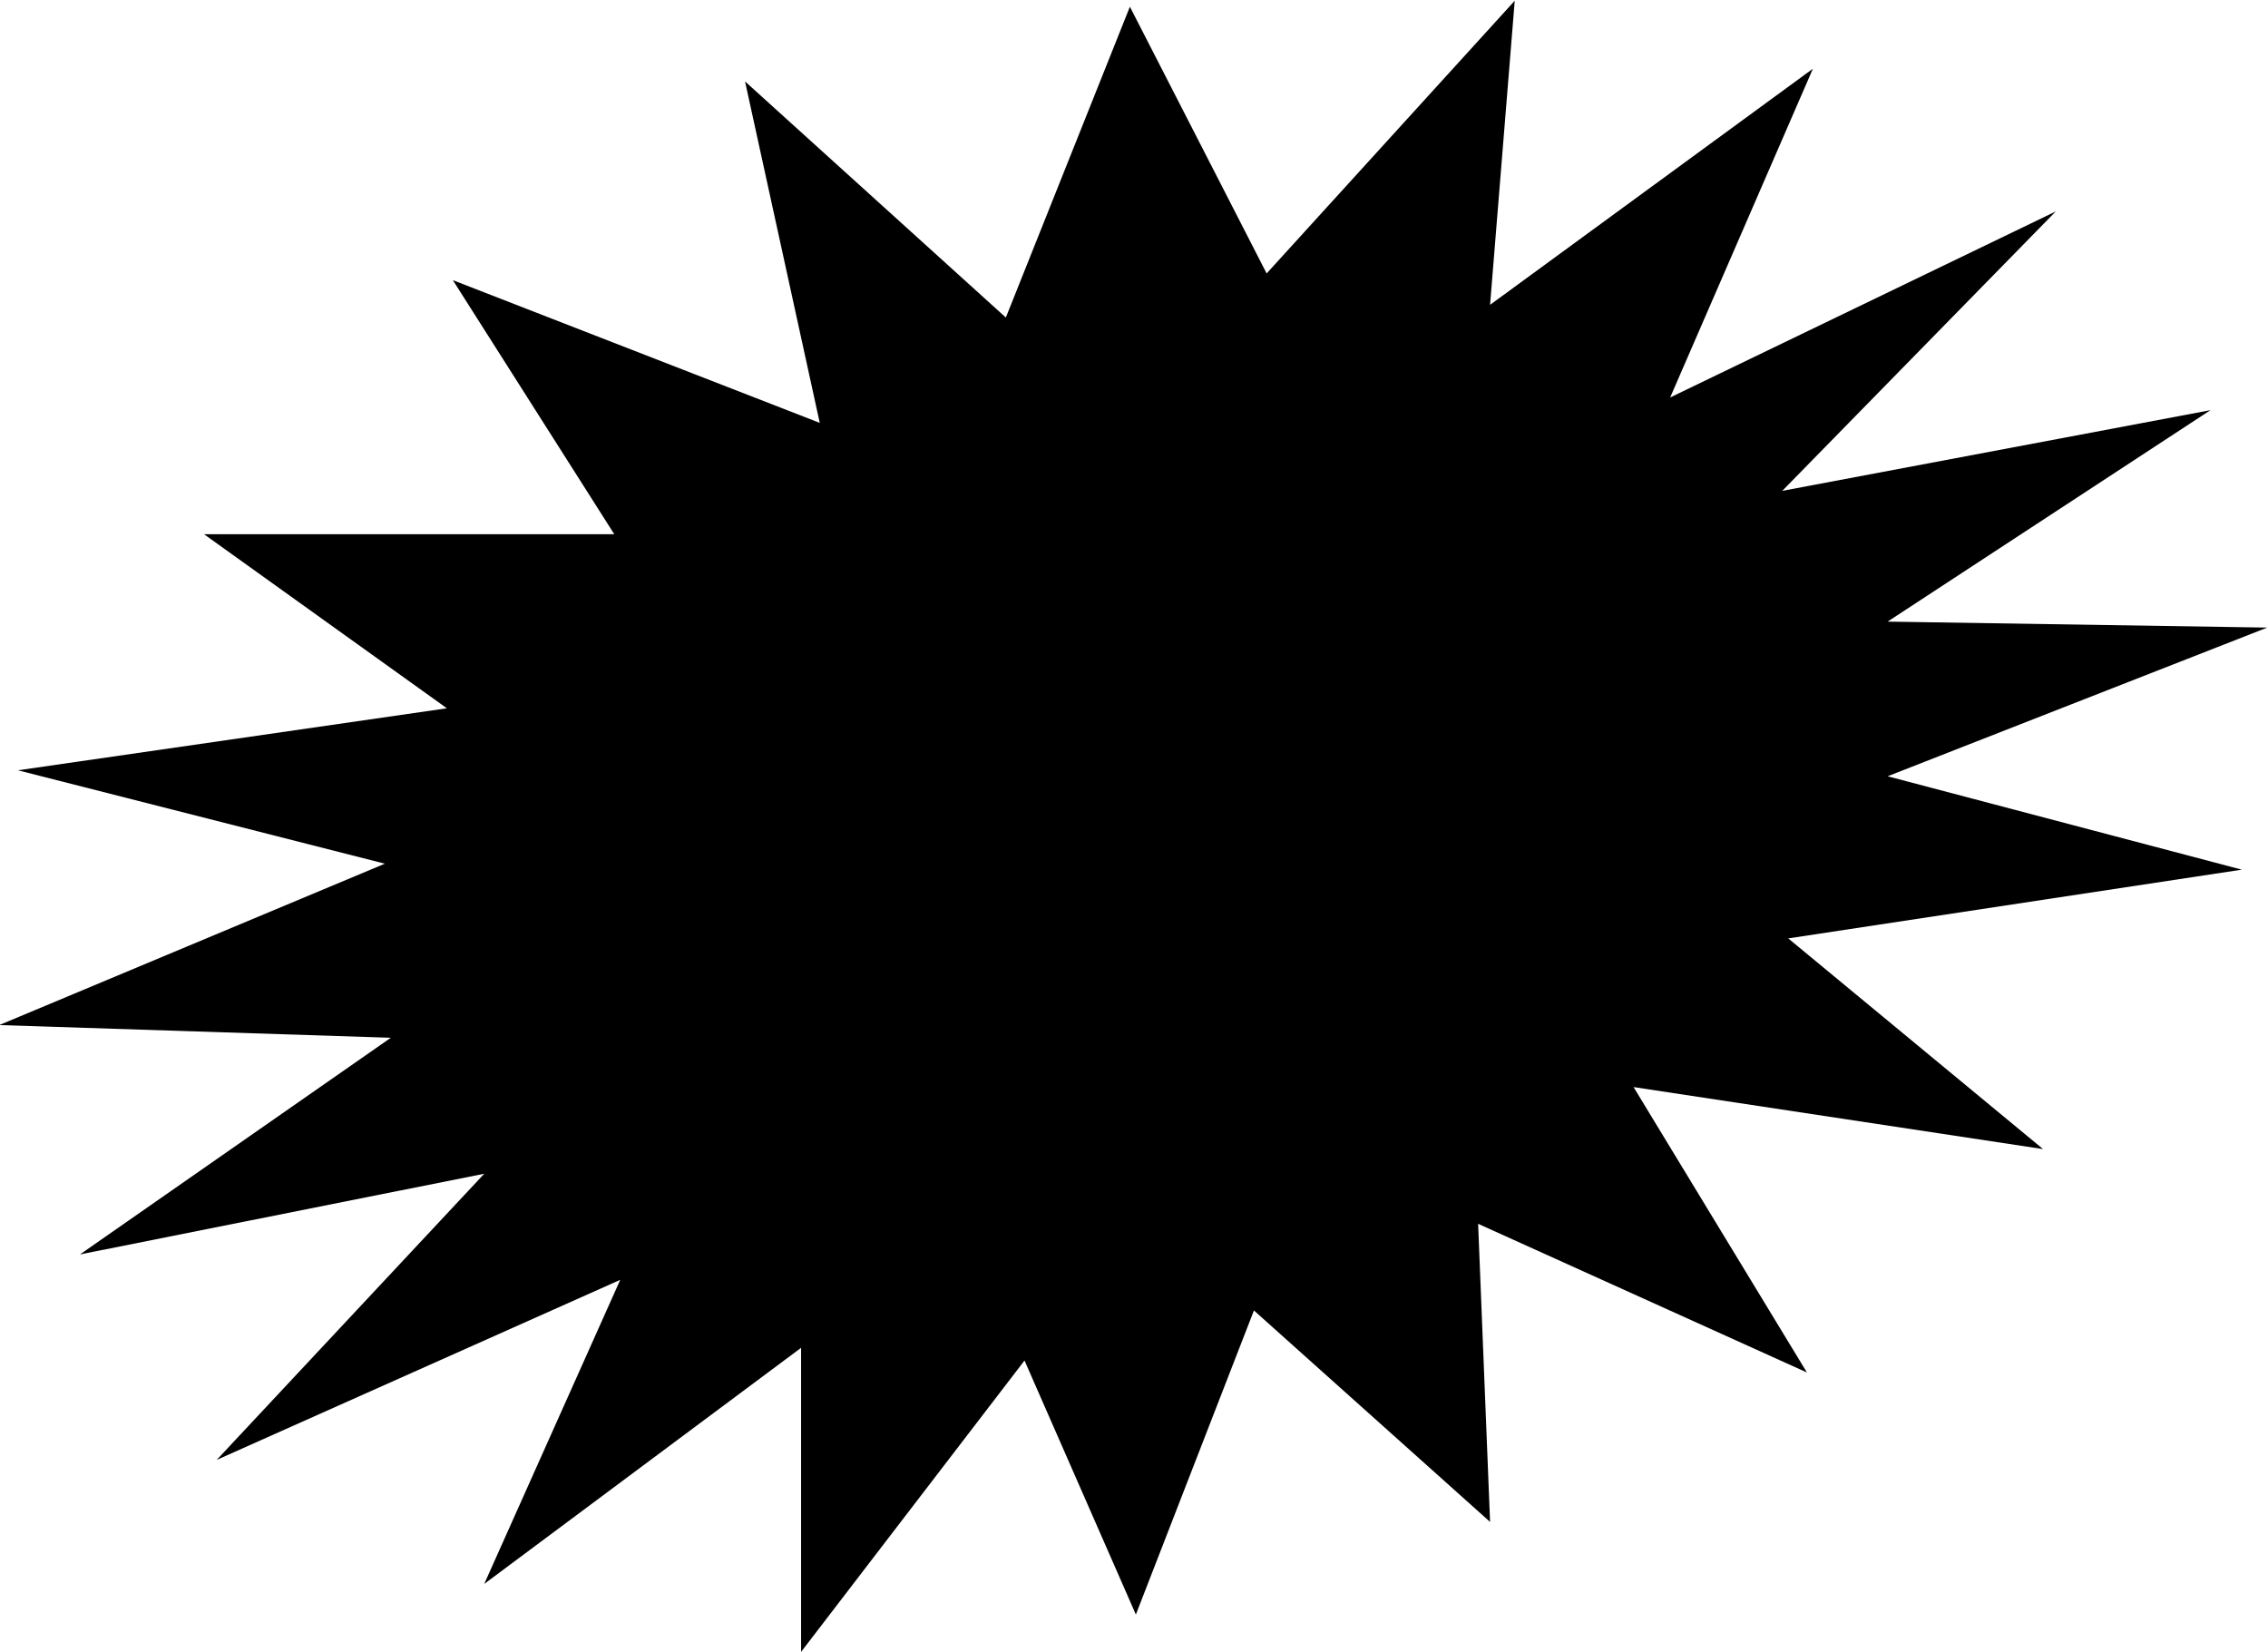
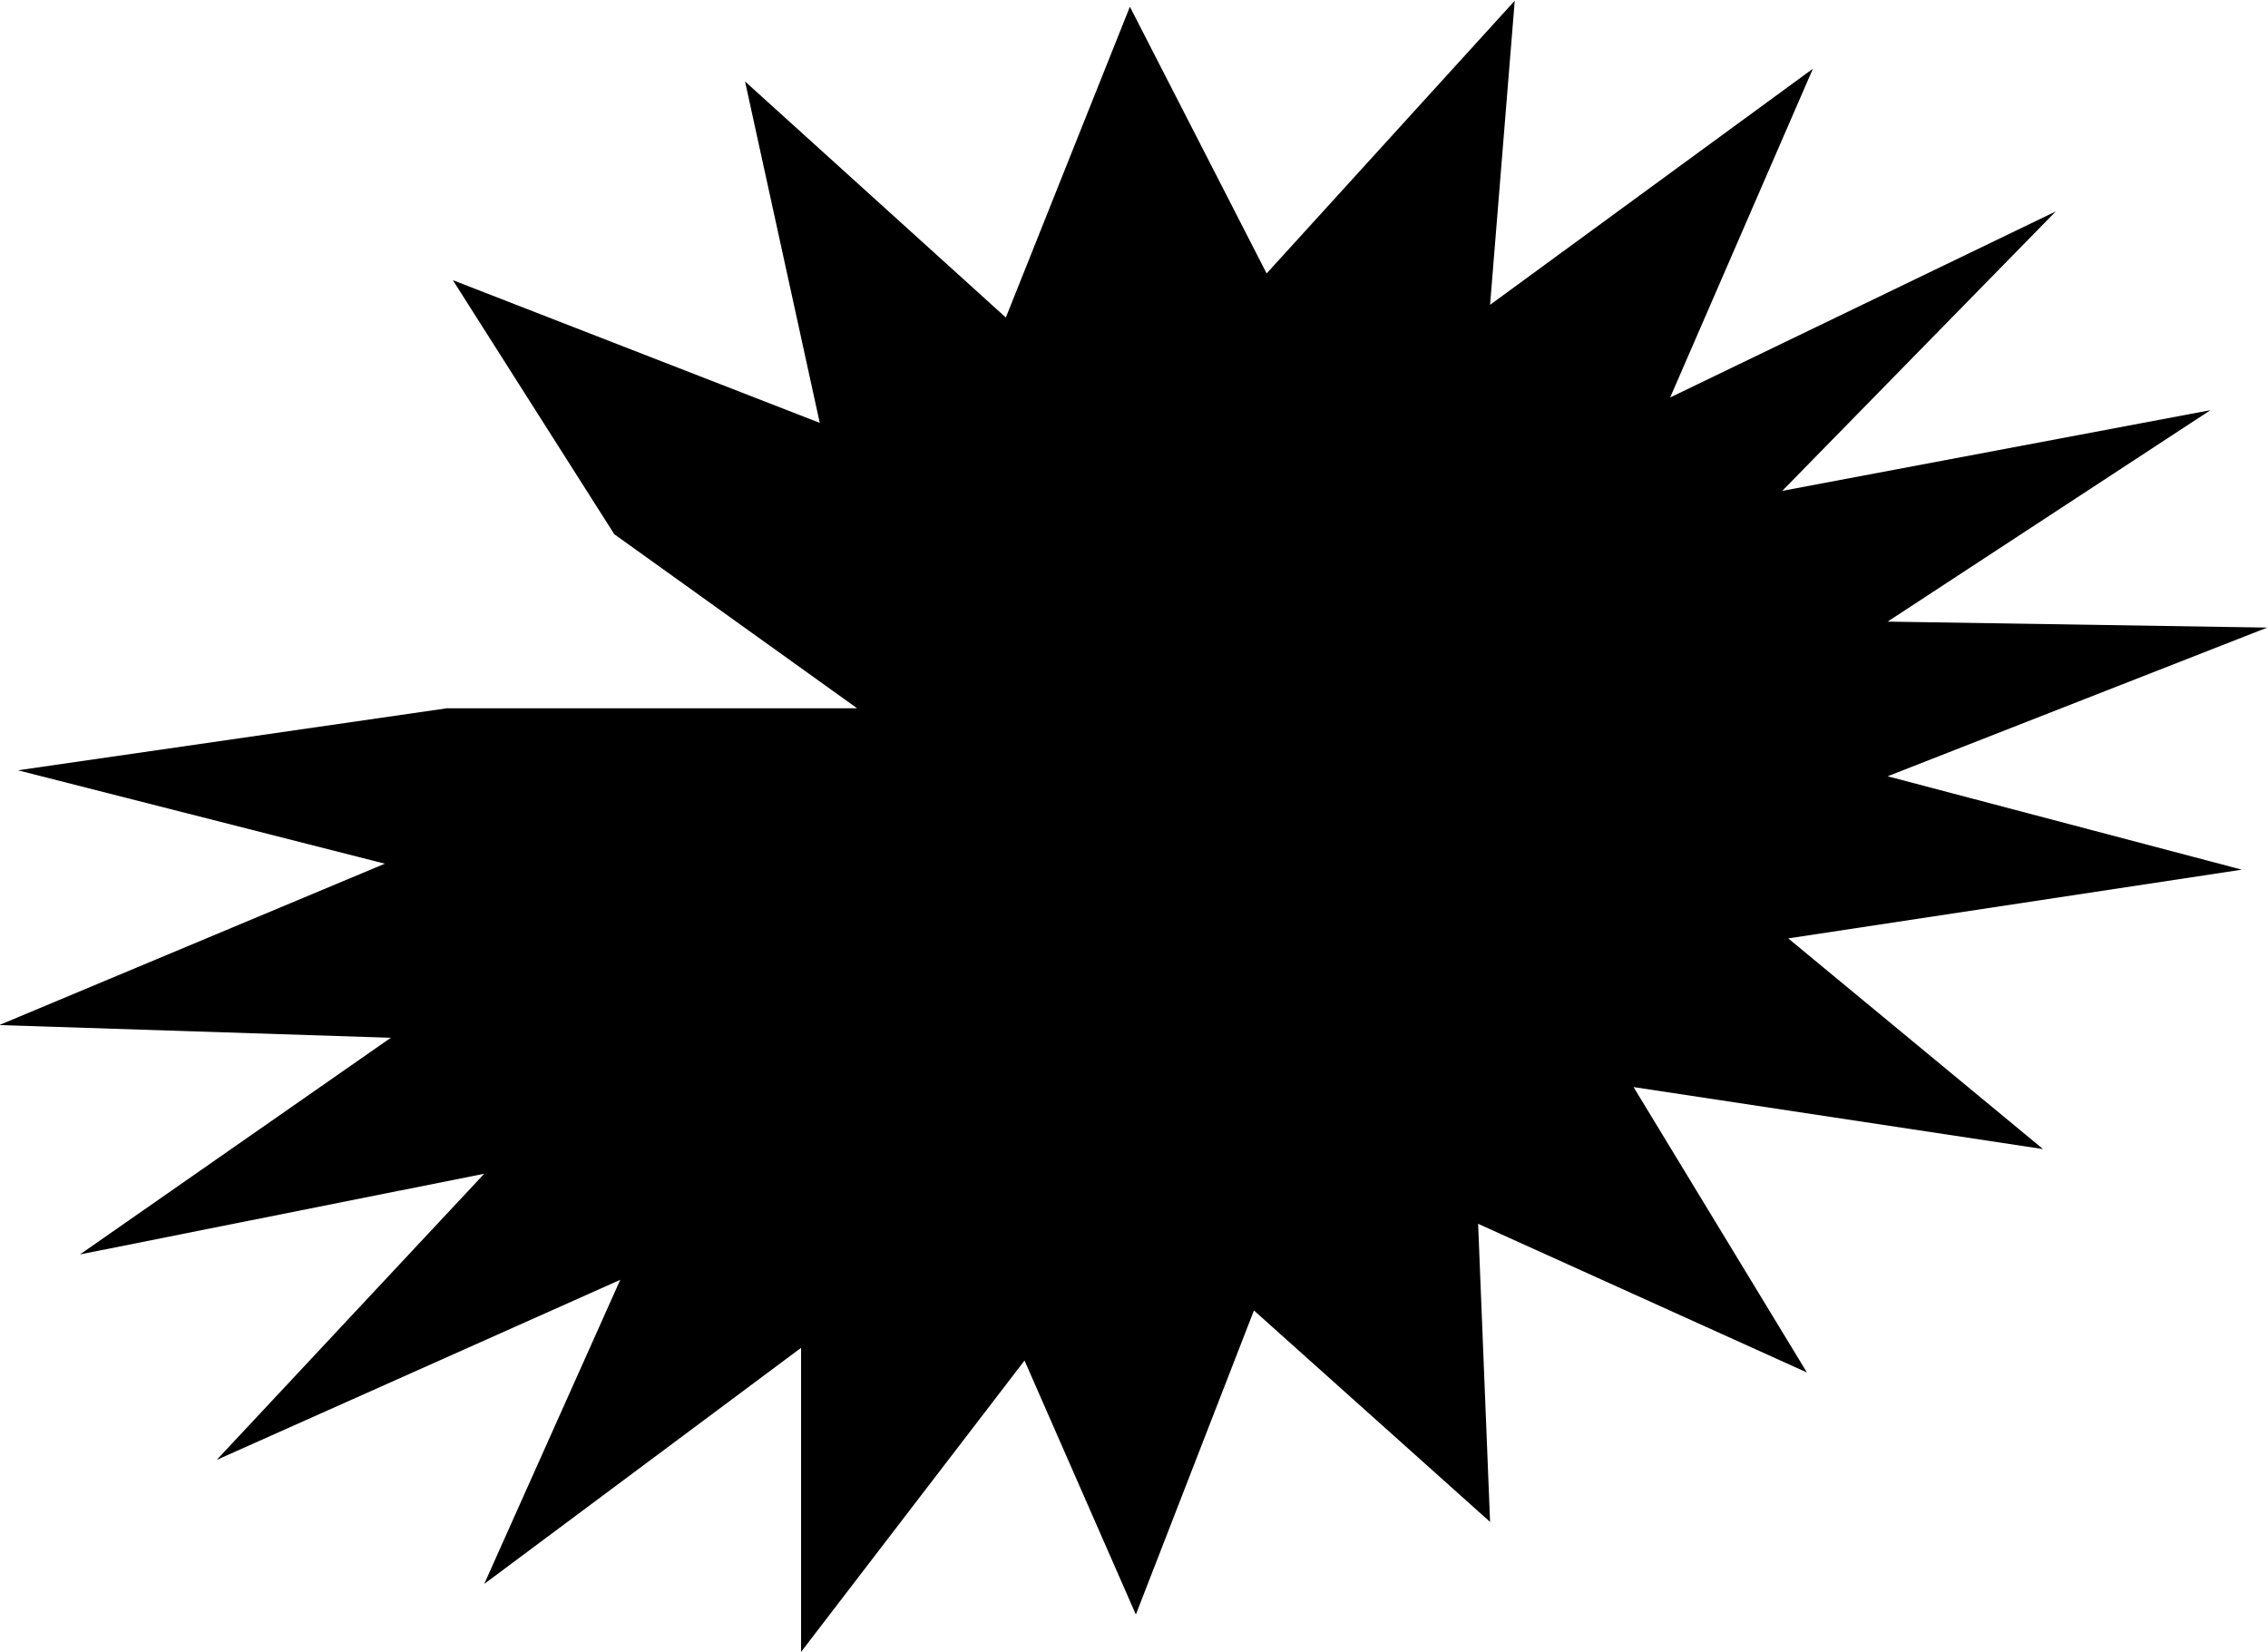
<svg xmlns="http://www.w3.org/2000/svg" fill-rule="evenodd" height="357.228" preserveAspectRatio="none" stroke-linecap="round" viewBox="0 0 3035 2211" width="490.455">
  <style>.brush0{fill:#fff}.pen0{stroke:#000;stroke-width:1;stroke-linejoin:round}</style>
-   <path style="stroke:none;fill:#000" d="m598 948-574 83 491 125-516 216 524 17-416 290 541-108-358 383 540-241-182 407 424-316v407l299-390 149 340 158-407 316 283-16-399 440 199-232-382 548 83-341-282 607-92-474-125 508-199-508-8 432-283-573 108 366-374-516 249 191-440-432 316 33-407-332 365L1512 9l-166 416-349-316 100 457-491-191 216 340H273l325 233z" />
+   <path style="stroke:none;fill:#000" d="m598 948-574 83 491 125-516 216 524 17-416 290 541-108-358 383 540-241-182 407 424-316v407l299-390 149 340 158-407 316 283-16-399 440 199-232-382 548 83-341-282 607-92-474-125 508-199-508-8 432-283-573 108 366-374-516 249 191-440-432 316 33-407-332 365L1512 9l-166 416-349-316 100 457-491-191 216 340l325 233z" />
</svg>